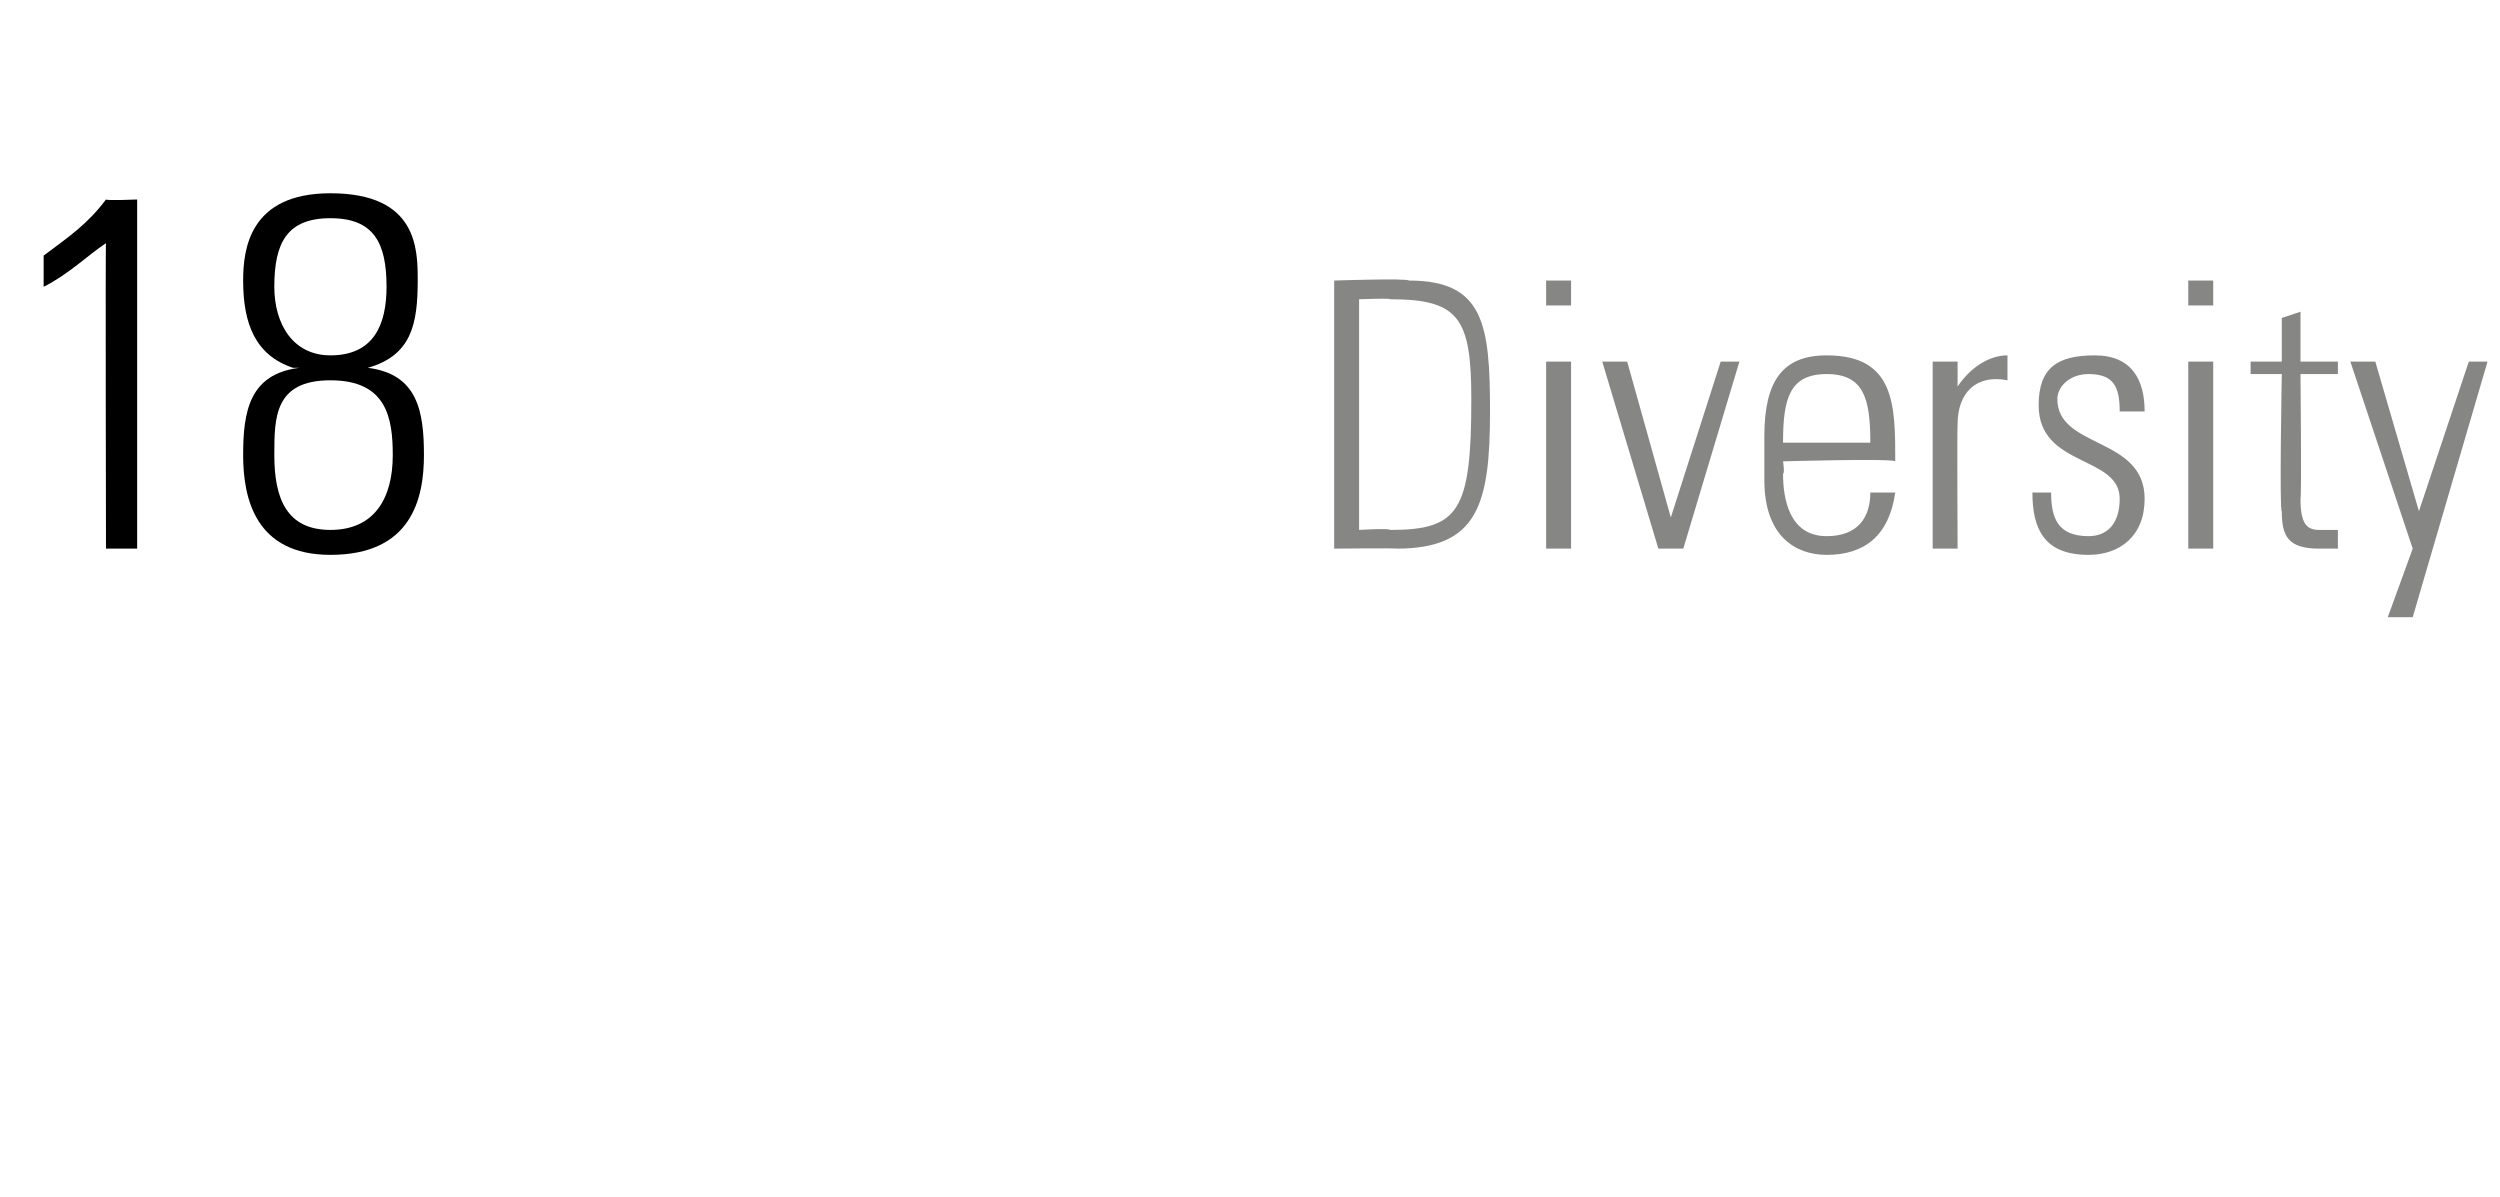
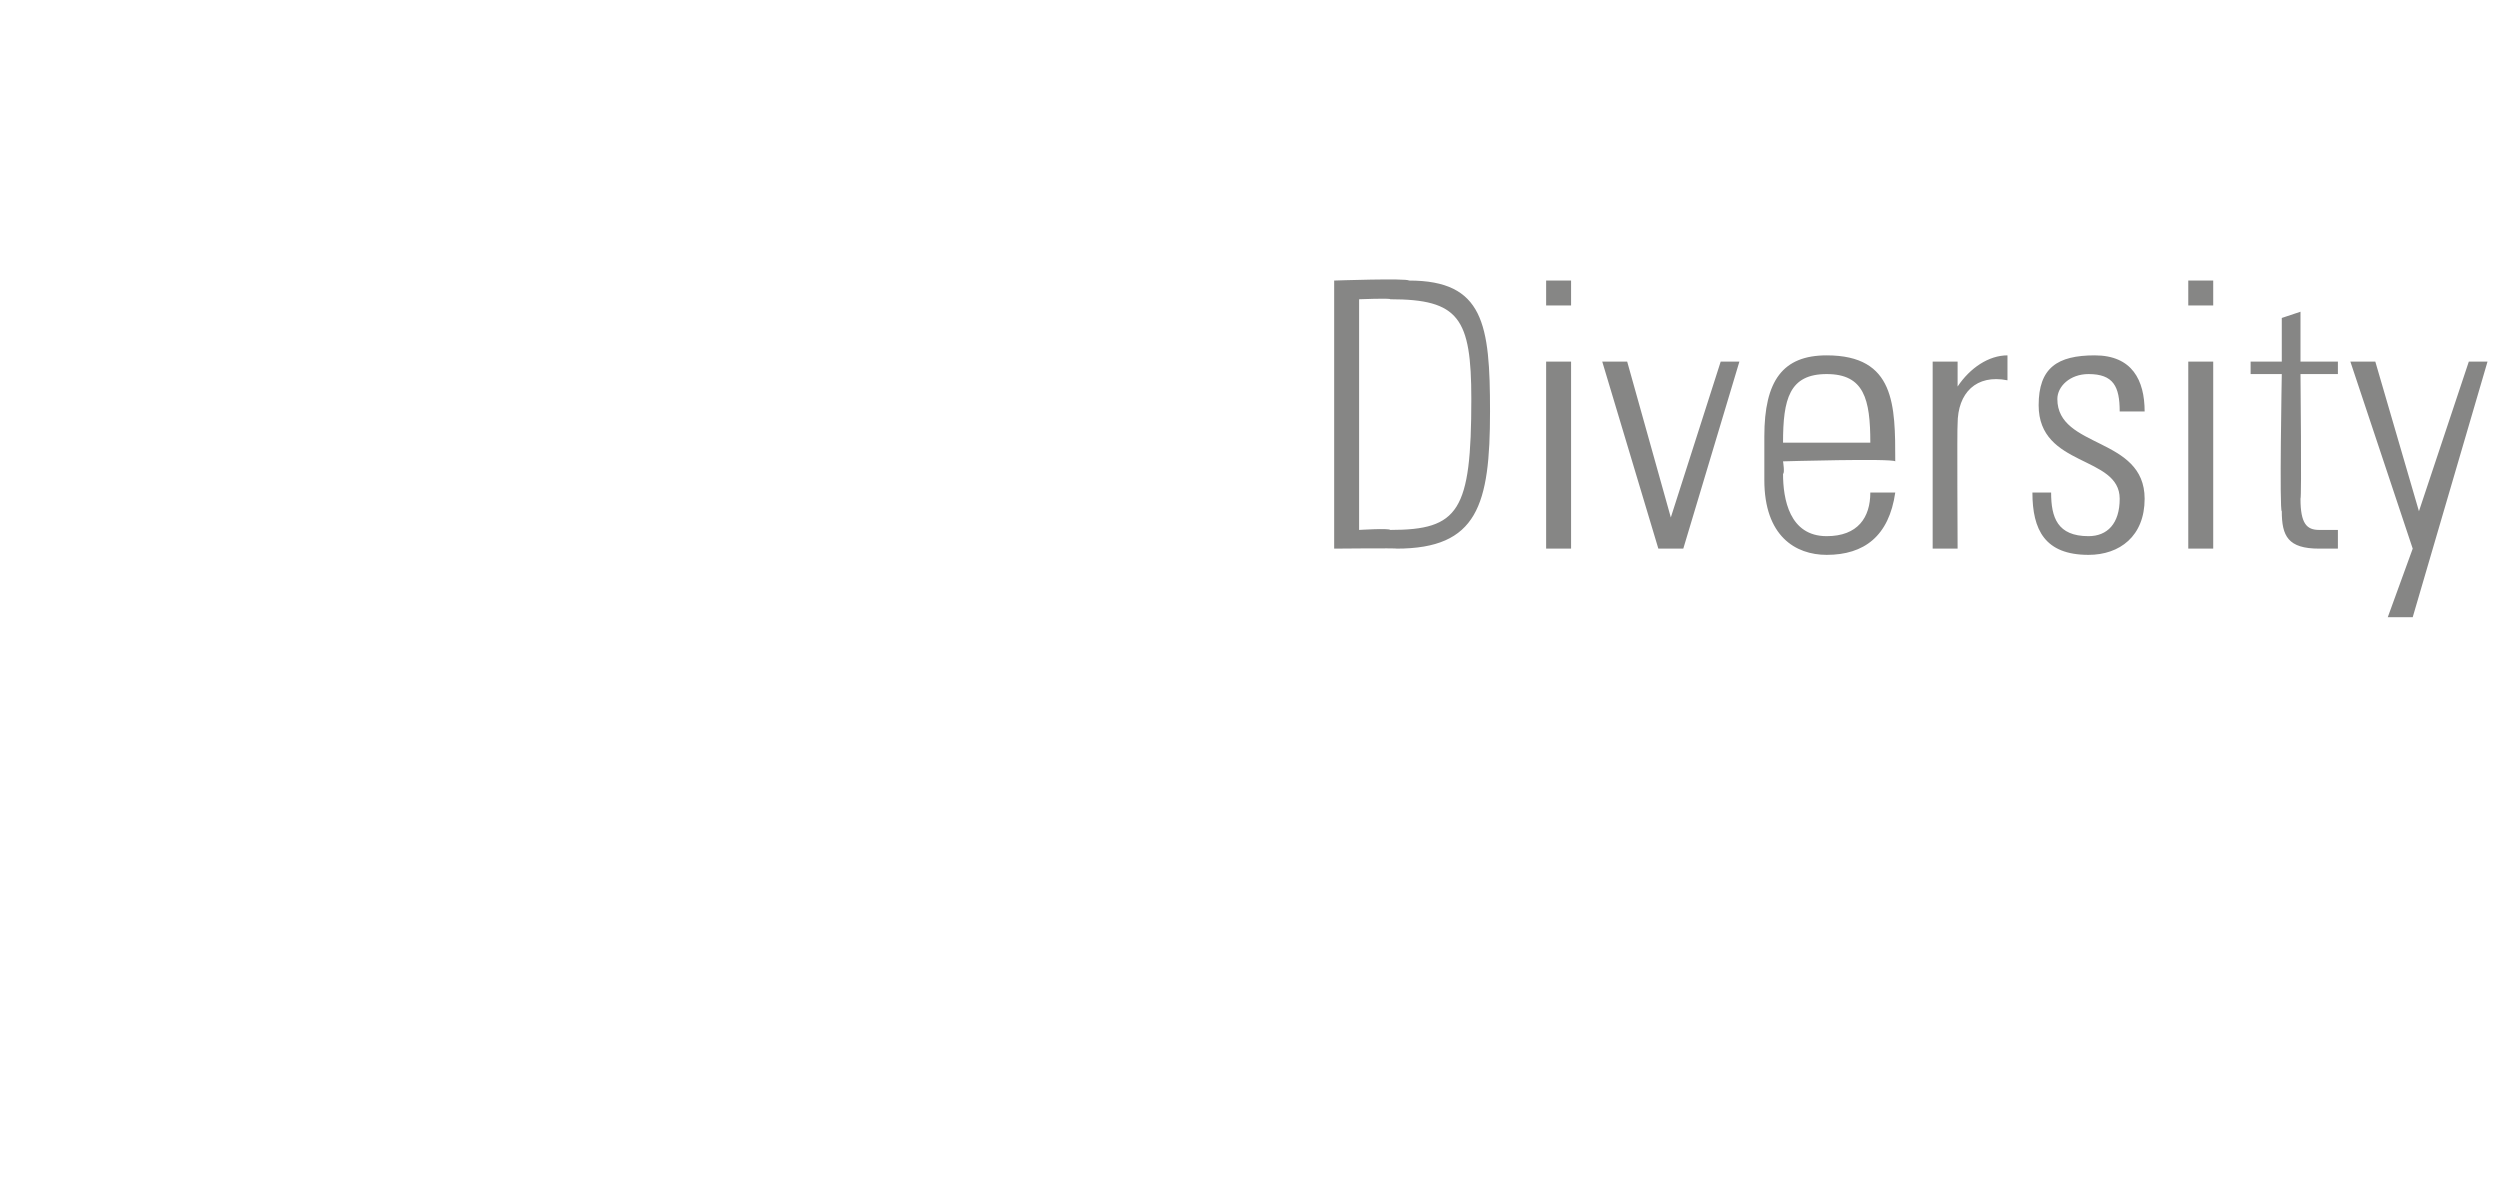
<svg xmlns="http://www.w3.org/2000/svg" version="1.1" width="40.1px" height="19.2px" viewBox="0 -3 40.1 19.2" style="top:-3px">
  <desc>18 Diversity</desc>
  <defs />
  <g id="Polygon78281">
    <path d="m21.8 5.5c0 0 .48-.03.5 0c1.1 0 1.3-.3 1.3-2.1c0-1.3-.2-1.6-1.3-1.6c.01-.02-.5 0-.5 0l0 3.7zm-.4-4c0 0 1.17-.04 1.2 0c1.2 0 1.3.7 1.3 2.1c0 1.5-.2 2.2-1.5 2.2c.02-.01-1 0-1 0l0-4.3zm3.4 4.3l0-3l.4 0l0 3l-.4 0zm0-3.9l0-.4l.4 0l0 .4l-.4 0zm2 3.4l0 0l.8-2.5l.3 0l-.9 3l-.4 0l-.9-3l.4 0l.7 2.5zm1.8-.9c0 0 .03.19 0 .2c0 .4.1 1 .7 1c.5 0 .7-.3.7-.7c0 0 .4 0 .4 0c-.1.7-.5 1-1.1 1c-.5 0-1-.3-1-1.2c0 0 0-.7 0-.7c0-.9.3-1.3 1-1.3c1.1 0 1.1.8 1.1 1.7c-.05-.05-1.8 0-1.8 0zm1.4-.3c0-.7-.1-1.1-.7-1.1c-.6 0-.7.4-.7 1.1c0 0 1.4 0 1.4 0zm1.4-.9c0 0 0-.03 0 0c.2-.3.5-.5.8-.5c0 0 0 .4 0 .4c-.5-.1-.8.2-.8.7c-.01.04 0 2 0 2l-.4 0l0-3l.4 0l0 .4zm2.1 2.7c-.7 0-.9-.4-.9-1c0 0 .3 0 .3 0c0 .4.1.7.6.7c.3 0 .5-.2.5-.6c0-.7-1.3-.5-1.3-1.5c0-.6.3-.8.9-.8c.6 0 .8.4.8.9c0 0-.4 0-.4 0c0-.4-.1-.6-.5-.6c-.3 0-.5.2-.5.4c0 .8 1.4.6 1.4 1.6c0 .6-.4.9-.9.9zm1.6-.1l0-3l.4 0l0 3l-.4 0zm0-3.9l0-.4l.4 0l0 .4l-.4 0zm1 1.1l0-.2l.5 0l0-.7l.3-.1l0 .8l.6 0l0 .2l-.6 0c0 0 .02 1.99 0 2c0 .4.1.5.3.5c.2 0 .3 0 .3 0c0 0 0 .3 0 .3c-.1 0-.2 0-.3 0c-.5 0-.6-.2-.6-.6c-.04.02 0-2.2 0-2.2l-.5 0zm2.6 2.8l-1-3l.4 0l.7 2.4l0 0l.8-2.4l.3 0l-1.2 4.1l-.4 0l.4-1.1z" stroke="none" fill="#868685" />
  </g>
  <g id="Polygon78280">
-     <path d="m.7 1.1c.4-.3.7-.5 1-.9c.02.02.5 0 .5 0l0 5.6l-.5 0c0 0-.01-4.94 0-4.9c-.3.2-.6.5-1 .7c0 0 0-.5 0-.5zm5.5.5c0-.7-.2-1.1-.9-1.1c-.7 0-.9.4-.9 1.1c0 .6.3 1.1.9 1.1c.7 0 .9-.5.9-1.1zm-.3 1.3c.8.1.9.7.9 1.4c0 .7-.2 1.6-1.5 1.6c-1.2 0-1.4-.9-1.4-1.6c0-.7.1-1.3.9-1.4c0 0-.1 0-.1 0c-.6-.2-.8-.7-.8-1.4c0-.5.1-1.4 1.4-1.4c1.4 0 1.4.9 1.4 1.4c0 .7-.1 1.2-.8 1.4c0 0 0 0 0 0zm.4 1.4c0-.6-.1-1.2-1-1.2c-.9 0-.9.6-.9 1.2c0 .7.2 1.2.9 1.2c.7 0 1-.5 1-1.2z" stroke="none" fill="#000" />
-   </g>
+     </g>
</svg>